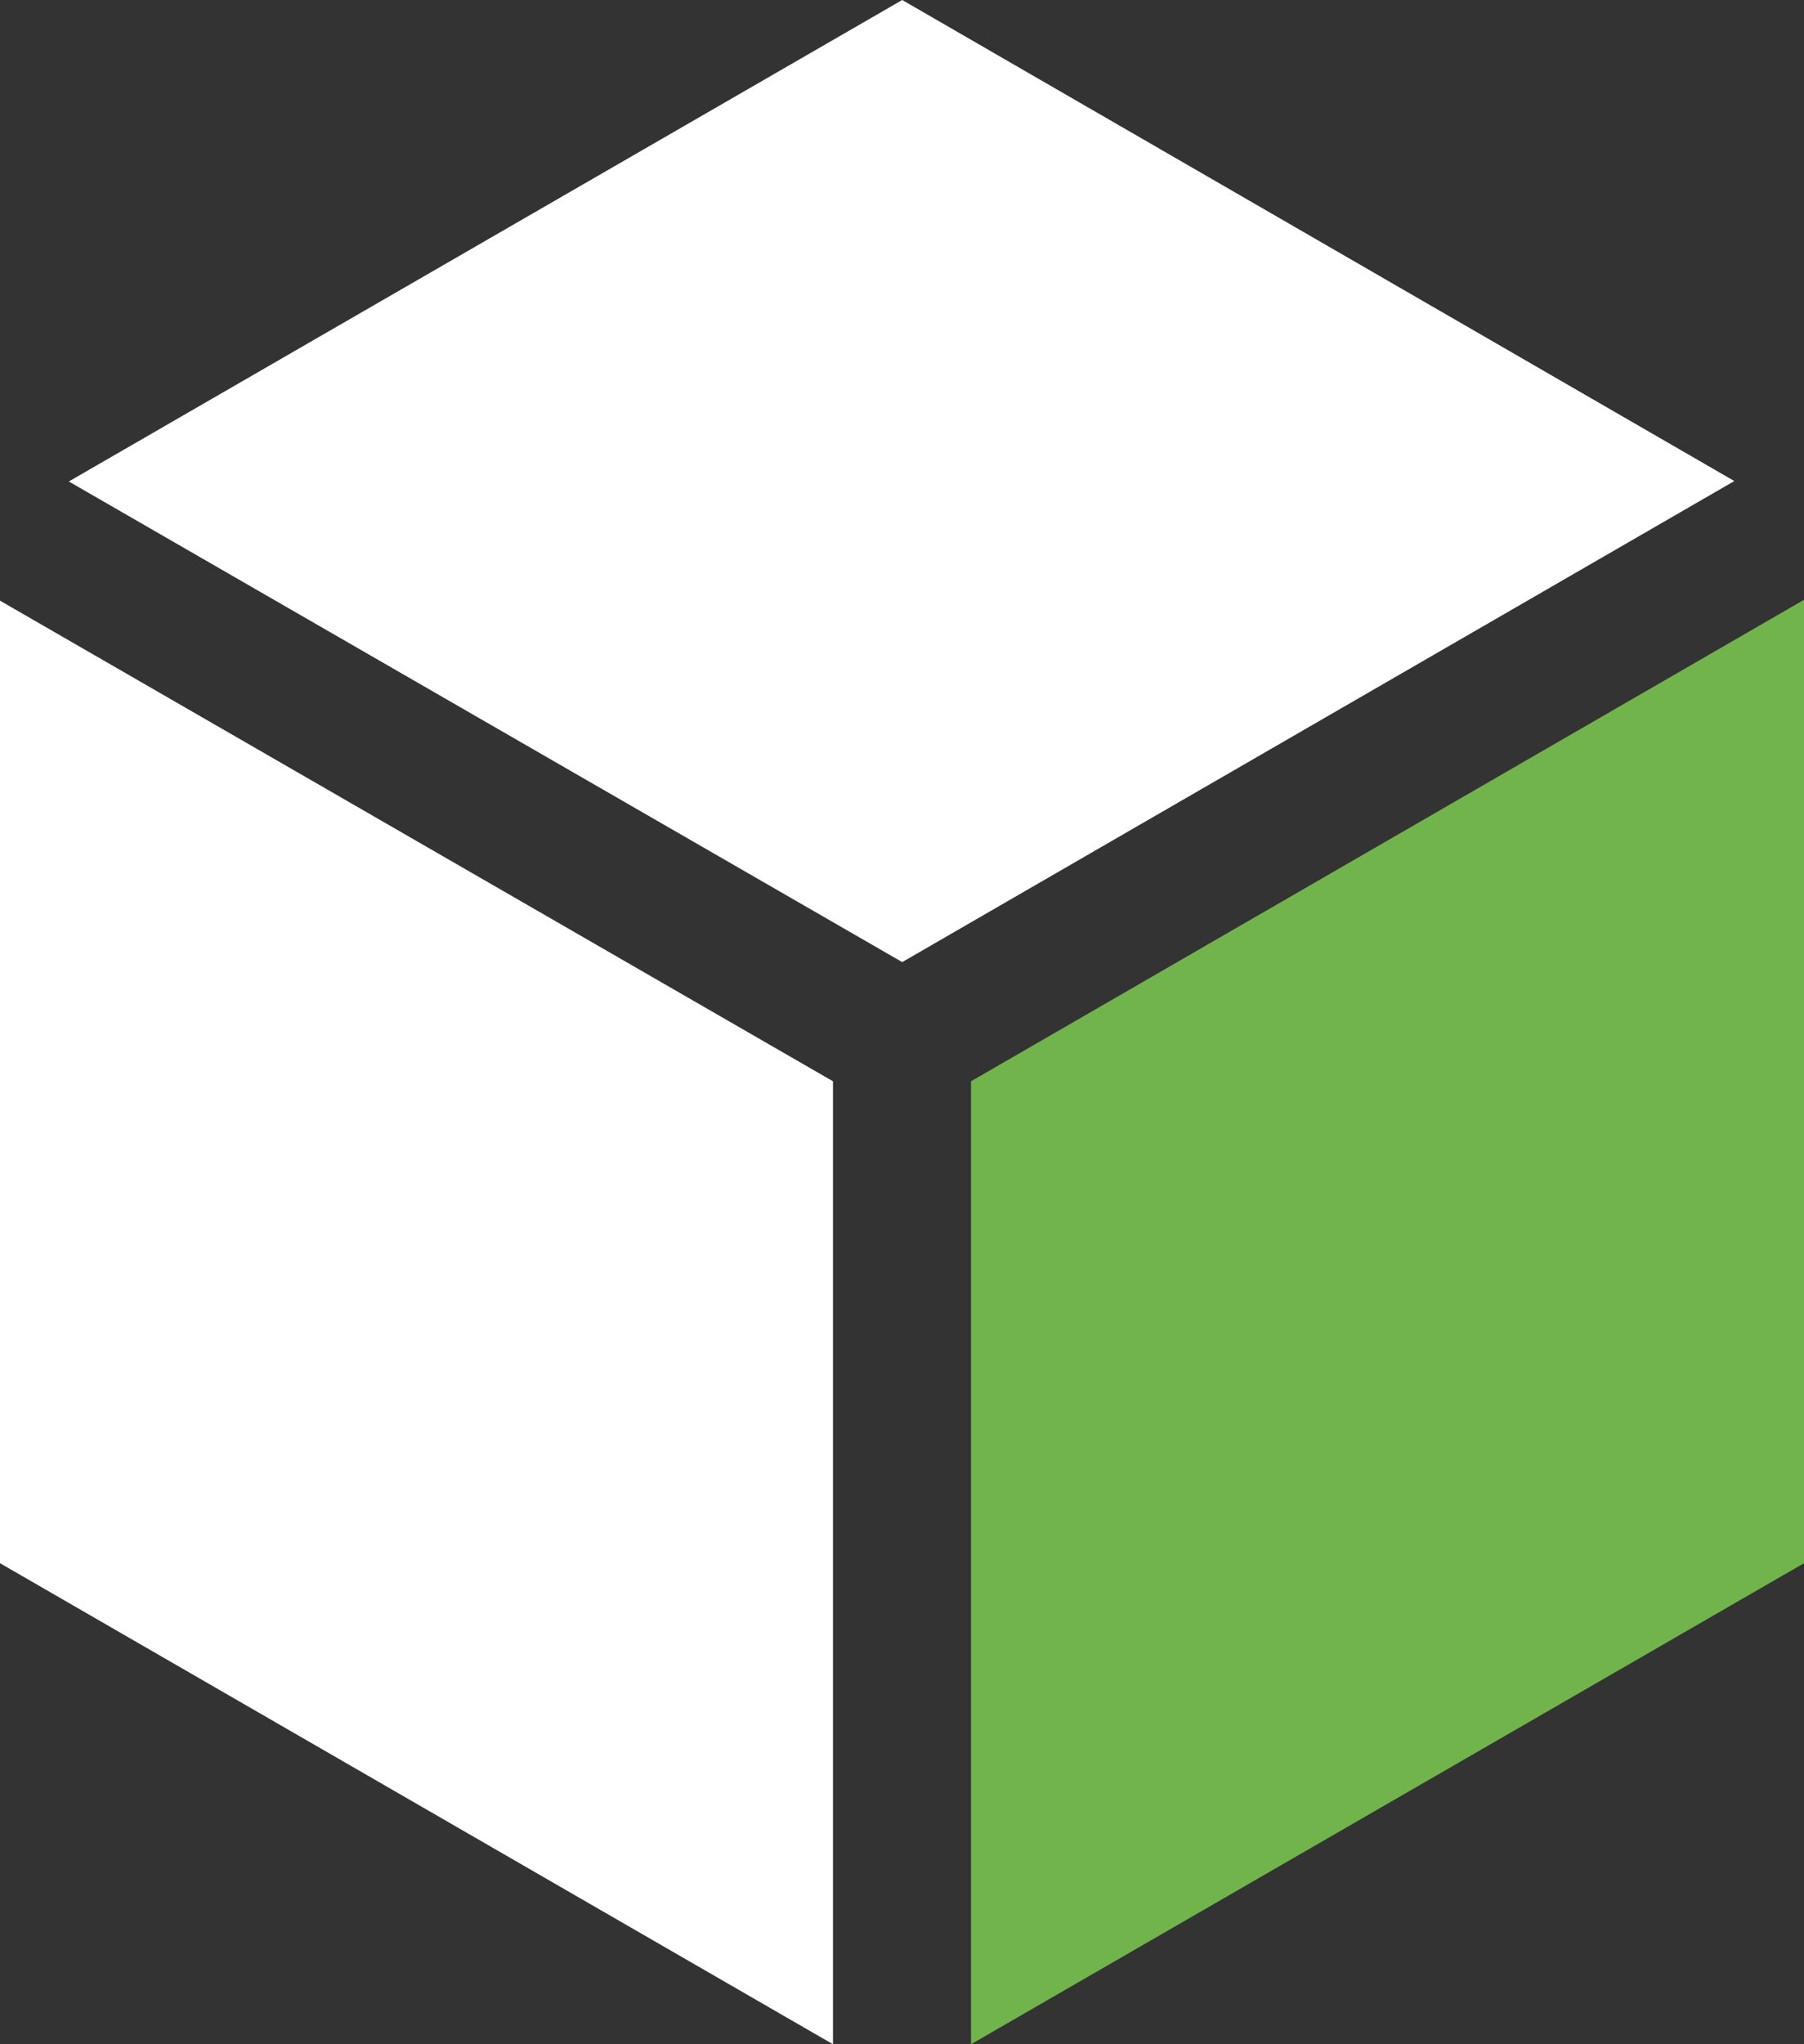
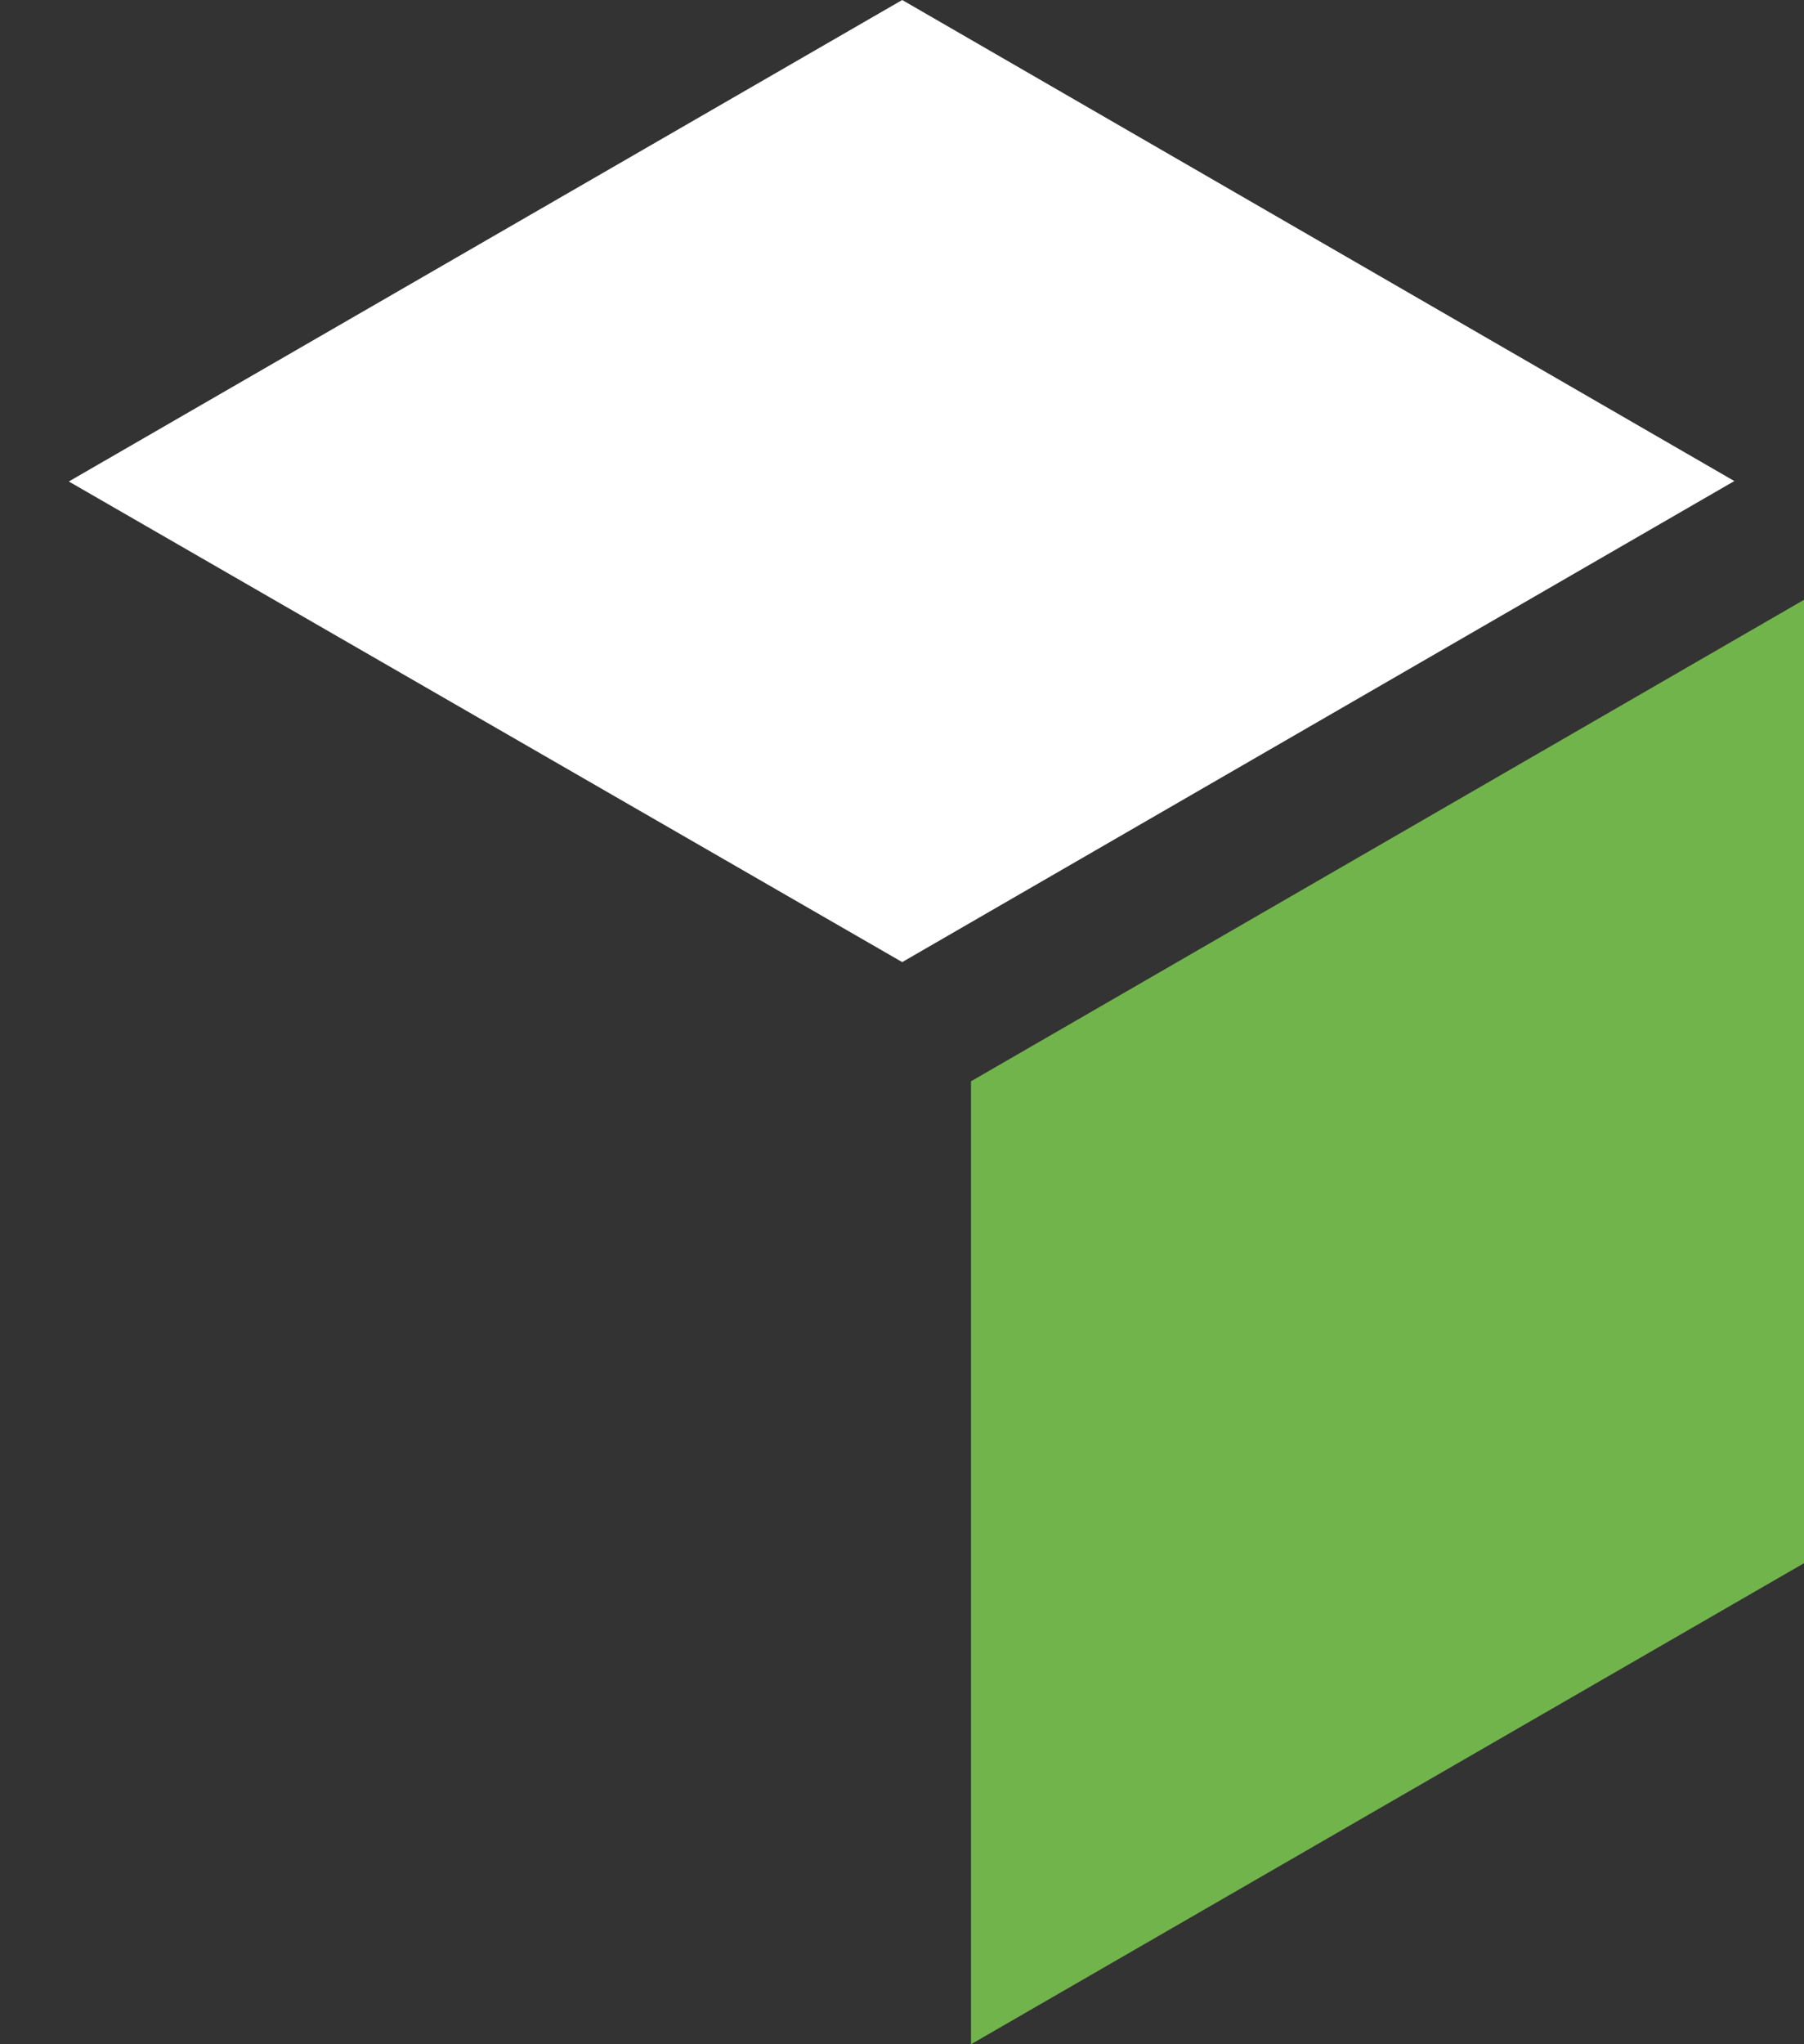
<svg xmlns="http://www.w3.org/2000/svg" id="Ebene_1" data-name="Ebene 1" viewBox="0 0 41.95 47.51">
  <rect x="0" y="0" width="41.95" height="47.51" fill="#333333" stroke="none" />
  <defs>
    <style>      .cls-1 {        fill: #fff;      }      .cls-1, .cls-2 {        stroke-width: 0px;      }      .cls-2 {        fill: #72b44c;      }    </style>
  </defs>
  <polygon class="cls-1" points="20.98 22.36 40.33 11.18 20.98 0 1.6 11.19 20.98 22.36" />
-   <polygon class="cls-1" points="19.37 25.13 0 13.96 0 36.33 19.37 47.51 19.37 25.13" />
  <polygon class="cls-2" points="22.58 25.13 22.58 47.51 41.95 36.33 41.95 13.94 22.58 25.13" />
</svg>